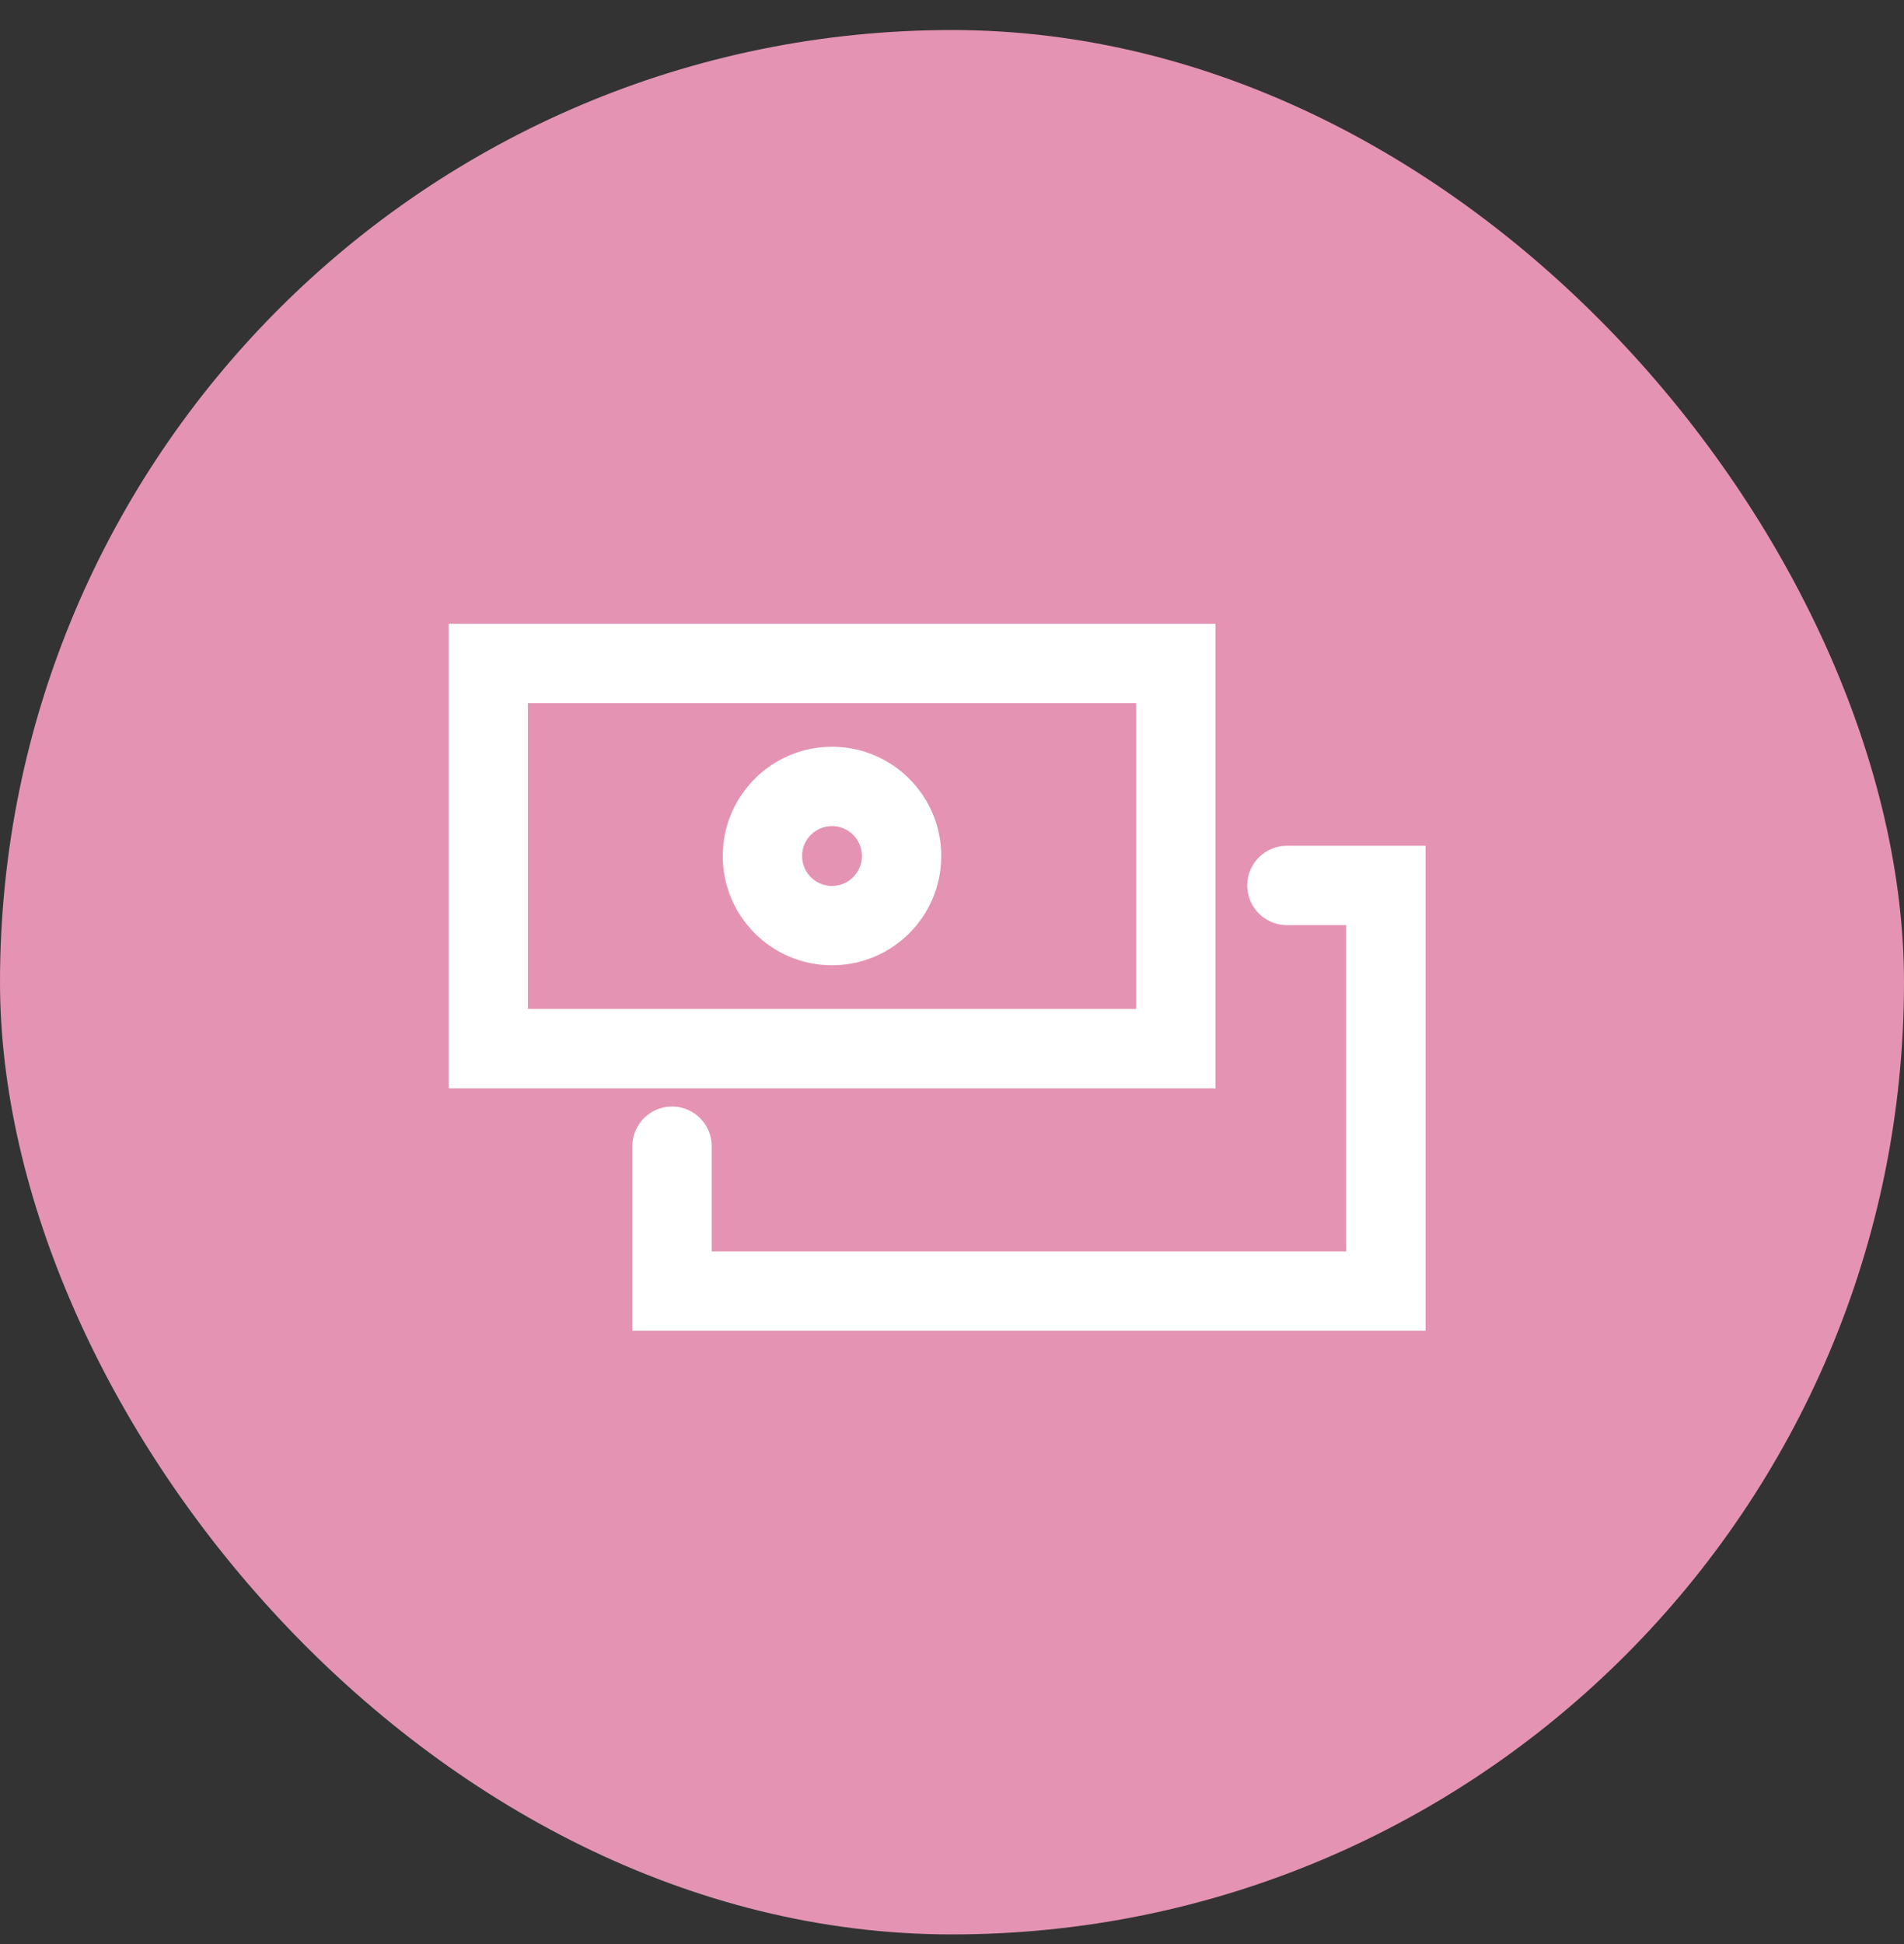
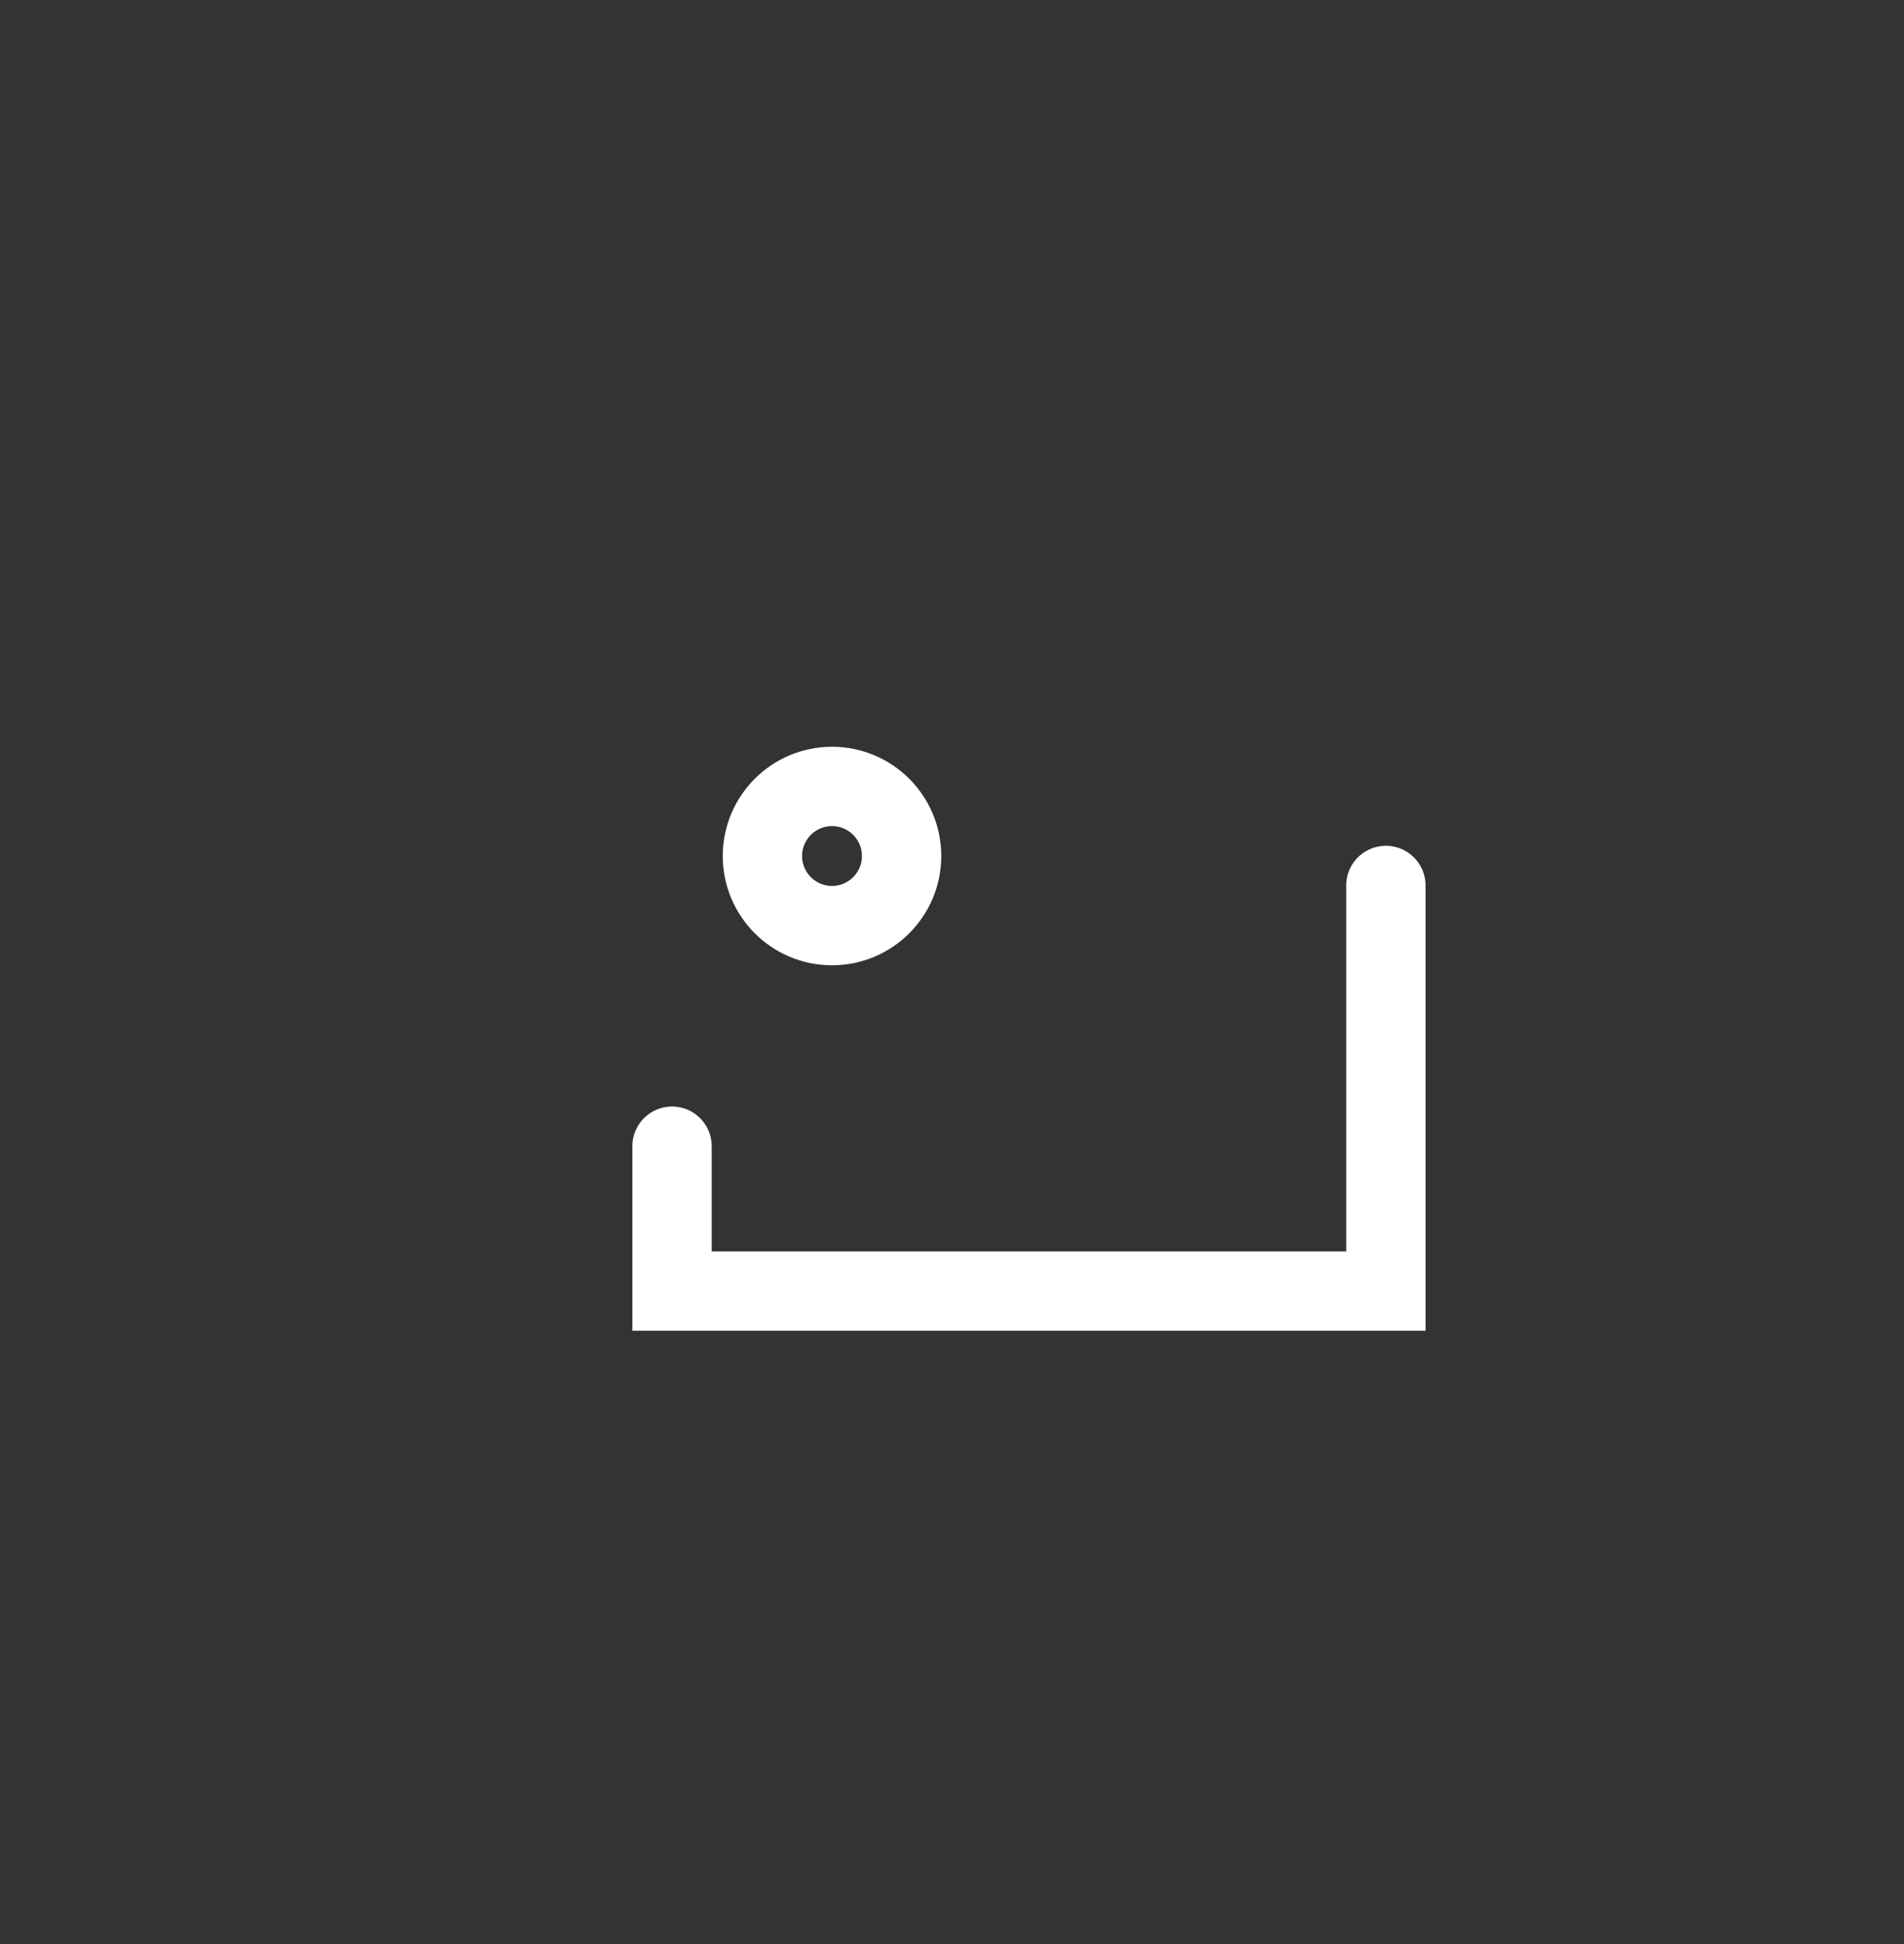
<svg xmlns="http://www.w3.org/2000/svg" width="48" height="49" viewBox="0 0 48 49" fill="none">
  <rect x="0" y="0" width="48" height="49" fill="#333333" stroke="none" />
-   <rect y="0.757" width="48" height="48" rx="24" fill="#E493B3" />
-   <rect x="12.308" y="16.723" width="17.335" height="9.707" stroke="white" stroke-width="2" />
  <circle cx="20.975" cy="21.576" r="1.754" stroke="white" stroke-width="2" />
-   <path d="M16.942 28.89V32.542H34.938V22.318H32.443" stroke="white" stroke-width="2" stroke-linecap="round" />
+   <path d="M16.942 28.89V32.542H34.938V22.318" stroke="white" stroke-width="2" stroke-linecap="round" />
</svg>